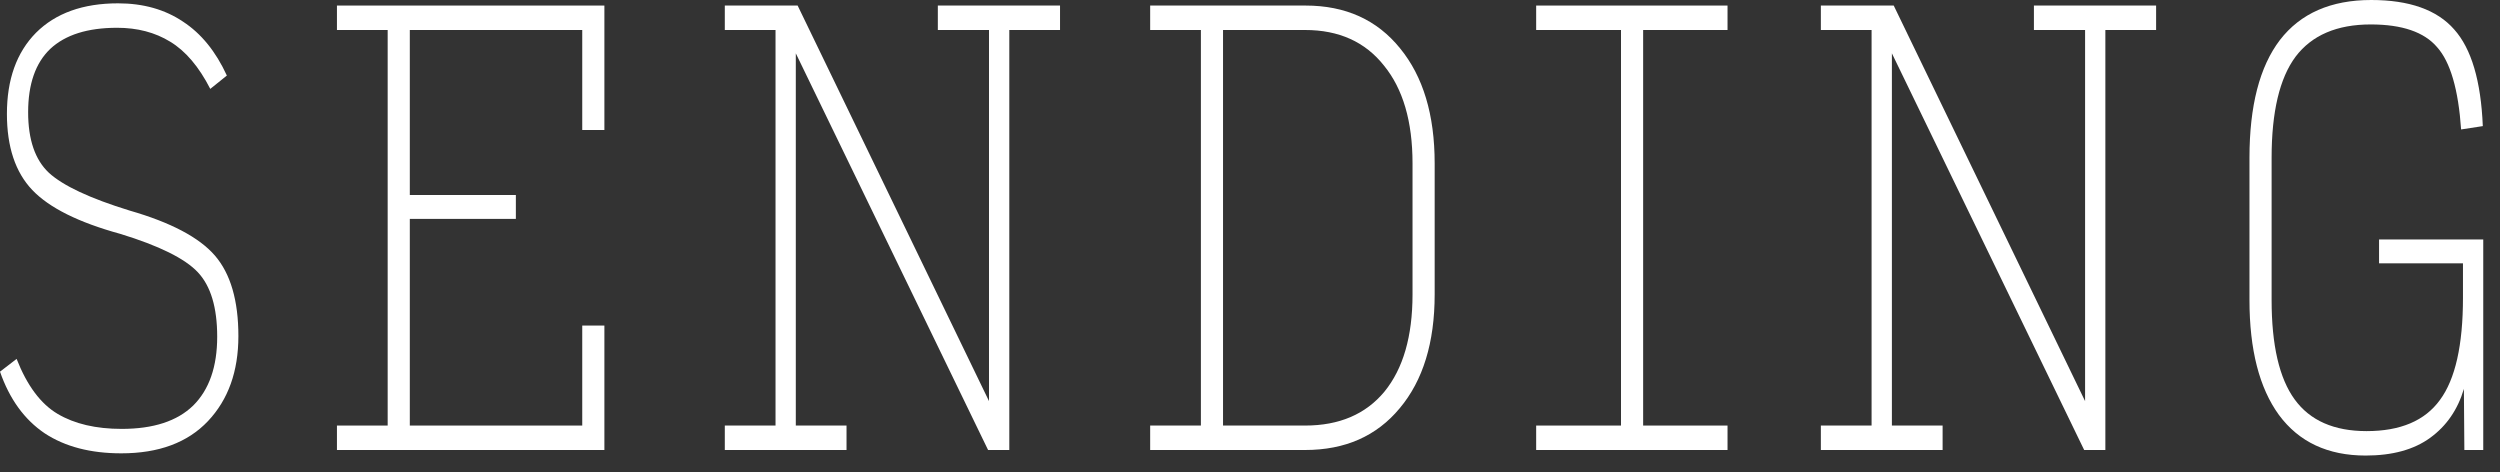
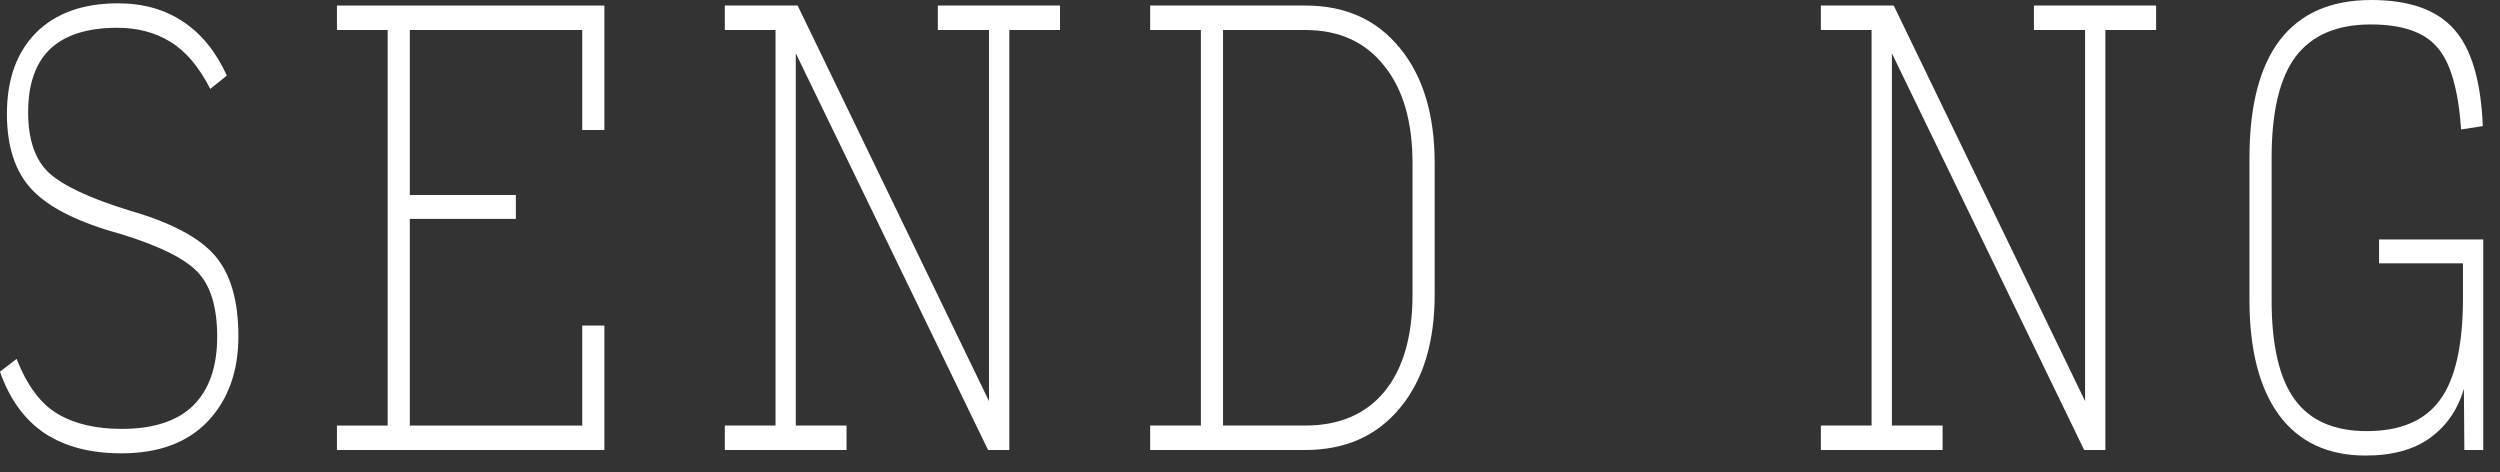
<svg xmlns="http://www.w3.org/2000/svg" width="90" height="17" viewBox="0 0 90 17" fill="none">
  <rect x="0" y="0" width="90" height="17" fill="#333333" stroke="none" />
  <path d="M4.366 16.32C3.259 16.32 2.341 16.08 1.61 15.6C0.88 15.107 0.343 14.367 0 13.38L0.598 12.92C0.974 13.88 1.466 14.54 2.075 14.9C2.684 15.26 3.453 15.44 4.382 15.44C5.522 15.44 6.38 15.16 6.955 14.6C7.531 14.027 7.819 13.2 7.819 12.12C7.819 11.067 7.586 10.293 7.121 9.8C6.657 9.307 5.727 8.847 4.333 8.42C2.828 8.007 1.771 7.48 1.162 6.84C0.553 6.2 0.249 5.287 0.249 4.1C0.249 2.86 0.598 1.887 1.295 1.18C2.003 0.473 2.988 0.12 4.25 0.12C5.157 0.12 5.937 0.34 6.59 0.78C7.243 1.207 7.769 1.853 8.167 2.72L7.57 3.2C7.16 2.4 6.679 1.833 6.125 1.5C5.583 1.167 4.947 1 4.216 1C3.154 1 2.352 1.253 1.809 1.76C1.278 2.267 1.013 3.027 1.013 4.04C1.013 5.027 1.262 5.753 1.76 6.22C2.269 6.687 3.237 7.14 4.665 7.58C6.148 8.007 7.171 8.547 7.736 9.2C8.3 9.853 8.582 10.82 8.582 12.1C8.582 13.367 8.217 14.387 7.487 15.16C6.756 15.933 5.716 16.32 4.366 16.32Z" fill="white" />
  <path d="M12.13 16.2V15.32H13.956V1.08H12.13V0.2H21.758V4.68H20.961V1.08H14.753V7.02H18.571V7.88H14.753V15.32H20.961V11.72H21.758V16.2H12.13Z" fill="white" />
  <path d="M30.475 15.32V16.2H26.093V15.32H27.919V1.08H26.093V0.2H28.715L35.604 14.44V1.08H33.762V0.2H38.161V1.08H36.335V16.2H35.571L28.649 1.92V15.32H30.475Z" fill="white" />
  <path d="M41.406 16.2V15.32H43.232V1.08H41.406V0.2H47C48.439 0.2 49.573 0.713 50.403 1.74C51.233 2.753 51.648 4.133 51.648 5.88V10.6C51.648 12.333 51.228 13.7 50.387 14.7C49.557 15.7 48.422 16.2 46.984 16.2H41.406ZM44.029 15.32H46.984C48.212 15.32 49.164 14.913 49.839 14.1C50.514 13.273 50.851 12.107 50.851 10.6V5.88C50.851 4.373 50.508 3.2 49.822 2.36C49.147 1.507 48.201 1.08 46.984 1.08H44.029V15.32Z" fill="white" />
-   <path d="M55.302 16.2V15.32H58.356V1.08H55.302V0.2H62.191V1.08H59.153V15.32H62.191V16.2H55.302Z" fill="white" />
  <path d="M69.934 15.32V16.2H65.551V15.32H67.377V1.08H65.551V0.2H68.174L75.063 14.44V1.08H73.221V0.2H77.62V1.08H75.793V16.2H75.03L68.108 1.92V15.32H69.934Z" fill="white" />
  <path d="M88.717 16.2L88.7 14C88.479 14.747 88.075 15.333 87.488 15.76C86.902 16.187 86.127 16.4 85.164 16.4C83.803 16.4 82.763 15.913 82.043 14.94C81.335 13.967 80.981 12.587 80.981 10.8V5.68C80.981 3.813 81.346 2.4 82.077 1.44C82.818 0.48 83.914 0 85.363 0C86.736 0 87.732 0.353 88.351 1.06C88.971 1.753 89.314 2.913 89.381 4.54L88.6 4.66C88.501 3.22 88.213 2.233 87.737 1.7C87.272 1.153 86.476 0.88 85.347 0.88C84.129 0.88 83.228 1.267 82.641 2.04C82.066 2.813 81.778 4.027 81.778 5.68V10.8C81.778 12.427 82.054 13.62 82.608 14.38C83.161 15.14 84.024 15.52 85.197 15.52C86.415 15.52 87.294 15.147 87.837 14.4C88.39 13.653 88.667 12.427 88.667 10.72V9.48H85.646V8.62H89.397V16.2H88.717Z" fill="white" />
</svg>